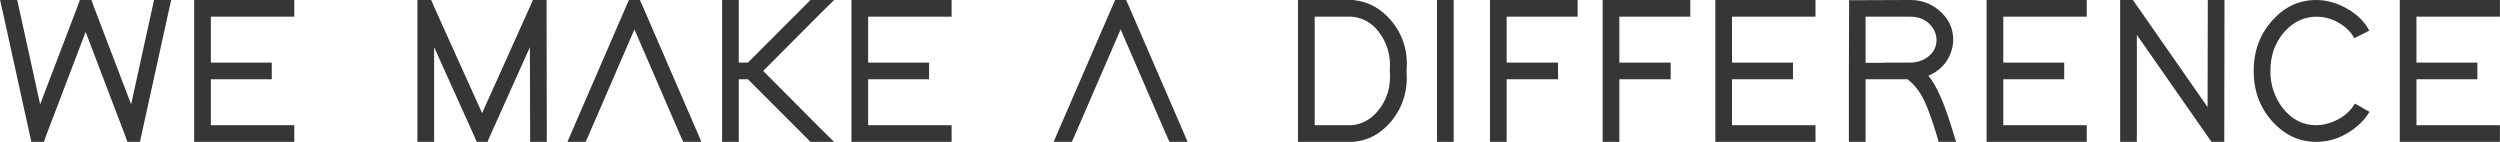
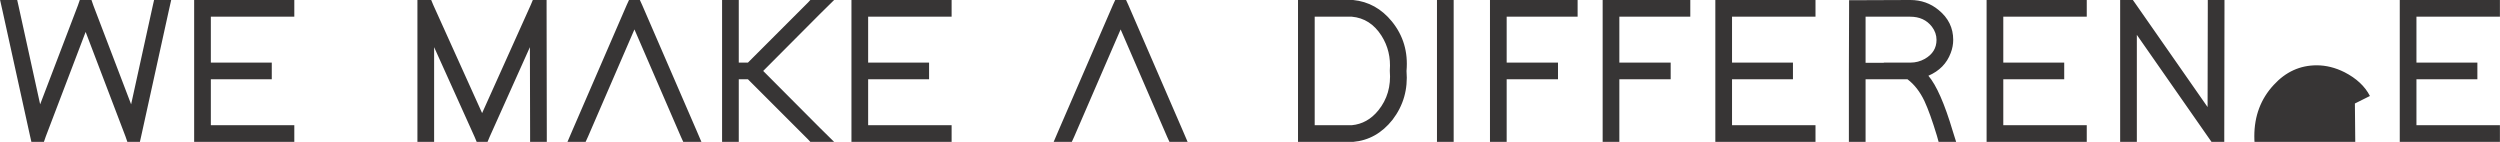
<svg xmlns="http://www.w3.org/2000/svg" xml:space="preserve" width="101.431mm" height="5.757mm" style="shape-rendering:geometricPrecision; text-rendering:geometricPrecision; image-rendering:optimizeQuality; fill-rule:evenodd; clip-rule:evenodd" viewBox="0 0 6008.61 341.06">
  <defs>
    <style type="text/css"> .fil0 {fill:#373535;fill-rule:nonzero} </style>
  </defs>
  <g id="Camada_x0020_1">
-     <path class="fil0" d="M5.52 24.58l66.2 300.93 3.51 15.55 30.09 0 4.51 -13.04 95.79 -251.28 95.8 251.28 4.51 13.04 30.09 0 3.51 -15.55 66.2 -300.93 5.52 -24.58 -41.13 0 -3.51 15.55 -51.66 235.23 -90.78 -237.74 -4.51 -13.04 -28.09 0 -4.51 13.04 -90.78 237.74 -51.66 -235.23 -3.51 -15.55 -41.12 0 5.52 24.58zm681.61 -24.58l-200.62 0 -20.06 0 0 20.06 0 130.41 0 40.12 0 130.4 0 20.06 20.06 0 200.62 0 20.06 0 0 -40.12 -20.06 0 -180.56 0 0 -110.34 126.39 0 20.06 0 0 -40.12 -20.06 0 -126.39 0 0 -110.34 180.56 0 20.06 0 0 -40.13 -20.06 0zm356.1 320.99l0 -207.64 97.3 215.67 5.02 12.04 26.08 0 5.01 -12.04 96.8 -215.67 0.5 207.64 0 20.06 40.12 0 0 -20.06 -0.5 -300.93 0 -20.06 -33.1 0 -5.02 12.04 -116.87 259.81 -117.36 -259.81 -5.01 -12.04 -33.1 0 0 20.06 0 300.93 0 20.06 40.12 0 0 -20.06zm369.65 8.03l111.84 -258.3 111.85 258.3 5.52 12.04 43.63 0 -12.04 -28.08 -130.41 -300.94 -5.52 -12.04 -26.08 0 -5.52 12.04 -130.41 300.94 -12.04 28.08 43.63 0 5.52 -12.04zm384.69 -138.43l144.45 144.45 5.52 6.02 57.18 0 -34.61 -34.1 -135.92 -136.43 135.92 -136.42 34.61 -34.11 -57.18 0 -5.52 6.02 -144.45 144.45 -22.07 0 0 -130.41 0 -20.06 -40.12 0 0 20.06 0 130.41 0 40.12 0 130.4 0 20.06 40.12 0 0 -20.06 0 -130.4 22.07 0zm469.46 -190.59l-200.62 0 -20.06 0 0 20.06 0 130.41 0 40.12 0 130.4 0 20.06 20.06 0 200.62 0 20.06 0 0 -40.12 -20.06 0 -180.56 0 0 -110.34 126.39 0 20.06 0 0 -40.12 -20.06 0 -126.39 0 0 -110.34 180.56 0 20.06 0 0 -40.13 -20.06 0zm314.48 329.02l111.84 -258.3 111.85 258.3 5.52 12.04 43.63 0 -12.04 -28.08 -130.41 -300.94 -5.52 -12.04 -26.08 0 -5.52 12.04 -130.41 300.94 -12.04 28.08 43.63 0 5.52 -12.04zm558.23 12.04l110.34 0 1 0 1.01 0c37.78,-3.34 69.38,-21.07 94.79,-53.17 26.08,-34.1 37.28,-73.22 33.61,-117.36 4.01,-45.47 -7.7,-85.1 -35.11,-118.87 -25.08,-30.76 -56.18,-47.98 -93.29,-51.66l-1.01 0 -111.34 0 -20.06 0 0 20.06 0 300.93 0 20.06 20.06 0zm20.06 -40.12l0 -260.81 89.28 0c29.76,2.67 53.5,17.89 71.22,45.64 15.71,24.74 22.4,52.5 20.06,83.26l0 1.5c3.01,36.78 -6.18,68.38 -27.59,94.79 -17.39,21.4 -38.62,33.27 -63.69,35.61l-89.28 0zm293.91 -280.87l0 300.93 0 20.06 40.13 0 0 -20.06 0 -300.93 0 -20.06 -40.13 0 0 20.06zm317.99 -20.06l-170.53 0 -20.06 0 0 20.06 0 130.41 0 40.12 0 130.4 0 20.06 40.12 0 0 -20.06 0 -130.4 103.32 0 20.06 0 0 -40.12 -20.06 0 -103.32 0 0 -110.34 150.47 0 20.06 0 0 -40.13 -20.06 0zm270.84 0l-170.53 0 -20.06 0 0 20.06 0 130.41 0 40.12 0 130.4 0 20.06 40.12 0 0 -20.06 0 -130.4 103.32 0 20.06 0 0 -40.12 -20.06 0 -103.32 0 0 -110.34 150.47 0 20.06 0 0 -40.13 -20.06 0zm300.93 0l-200.62 0 -20.06 0 0 20.06 0 130.41 0 40.12 0 130.4 0 20.06 20.06 0 200.62 0 20.06 0 0 -40.12 -20.06 0 -180.56 0 0 -110.34 126.39 0 20.06 0 0 -40.12 -20.06 0 -126.39 0 0 -110.34 180.56 0 20.06 0 0 -40.13 -20.06 0zm291.4 182.07c26.41,-11.37 44.3,-29.6 53.66,-54.67 4.02,-10.37 6.02,-20.9 6.02,-31.6 0,-28.75 -11.7,-52.66 -35.1,-71.73 -19.39,-16.05 -42.14,-24.07 -68.21,-24.07l-126.89 0.5 -20.06 0 0 20.06 -0.5 149.96 0 20.06 0 130.4 0 20.06 40.12 0 0 -20.06 0 -130.4 100.81 0c16.39,12.37 29.93,29.76 40.63,52.16 9.03,19.39 19.06,47.31 30.09,83.76l4.02 14.54 42.13 0 -8.03 -25.58c-19.73,-66.2 -39.29,-110.67 -58.68,-133.41zm-106.83 -31.1l-44.14 0 0 -110.84 107.33 0c22.4,0 39.79,8.02 52.16,24.07 7.36,9.7 11.04,20.23 11.04,31.6 0,19.73 -9.37,34.94 -28.09,45.64 -10.7,6.02 -22.23,9.03 -34.61,9.03l-64.2 0 0.5 0.5zm467.44 -150.97l-200.62 0 -20.06 0 0 20.06 0 130.41 0 40.12 0 130.4 0 20.06 20.06 0 200.62 0 20.06 0 0 -40.12 -20.06 0 -180.56 0 0 -110.34 126.39 0 20.06 0 0 -40.12 -20.06 0 -126.39 0 0 -110.34 180.56 0 20.06 0 0 -40.13 -20.06 0zm140.44 320.99l0 -237.23 173.54 248.77 6.02 8.52 30.6 0 0 -20.06 0.5 -300.93 0 -20.06 -40.12 0 0 20.06 -0.5 237.24 -173.54 -248.77 -6.02 -8.53 -30.59 0 0 20.06 0 300.93 0 20.06 40.12 0 0 -20.06zm524.12 -72.22c-10.7,19.06 -28.08,33.61 -52.16,43.63 -13.71,5.69 -27.42,8.53 -41.13,8.53 -32.43,0 -59.52,-14.21 -81.25,-42.63 -19.06,-25.41 -28.59,-54.67 -28.59,-87.77 0,-38.45 12.04,-70.72 36.11,-96.8 21.07,-22.07 45.64,-33.27 73.73,-33.6 27.42,0 51.83,9.36 73.22,28.08 8.36,7.69 14.55,15.55 18.56,23.58l36.11 -18.06c-12.04,-23.41 -32.43,-42.46 -61.19,-57.18 -22.07,-11.03 -44.3,-16.55 -66.71,-16.55 -40.12,0 -74.56,15.72 -103.32,47.15 -31.1,33.44 -46.64,74.56 -46.64,123.38 0,48.49 15.38,89.44 46.14,122.88 29.09,31.43 63.7,47.31 103.82,47.65 36.11,0 69.21,-12.71 99.31,-38.12 12.37,-10.7 22.07,-22.07 29.09,-34.1l-35.11 -20.06zm328.52 -248.77l-200.62 0 -20.06 0 0 20.06 0 130.41 0 40.12 0 130.4 0 20.06 20.06 0 200.62 0 20.06 0 0 -40.12 -20.06 0 -180.56 0 0 -110.34 126.39 0 20.06 0 0 -40.12 -20.06 0 -126.39 0 0 -110.34 180.56 0 20.06 0 0 -40.13 -20.06 0z" />
+     <path class="fil0" d="M5.52 24.58l66.2 300.93 3.51 15.55 30.09 0 4.51 -13.04 95.79 -251.28 95.8 251.28 4.51 13.04 30.09 0 3.51 -15.55 66.2 -300.93 5.52 -24.58 -41.13 0 -3.51 15.55 -51.66 235.23 -90.78 -237.74 -4.51 -13.04 -28.09 0 -4.51 13.04 -90.78 237.74 -51.66 -235.23 -3.51 -15.55 -41.12 0 5.52 24.58zm681.61 -24.58l-200.62 0 -20.06 0 0 20.06 0 130.41 0 40.12 0 130.4 0 20.06 20.06 0 200.62 0 20.06 0 0 -40.12 -20.06 0 -180.56 0 0 -110.34 126.39 0 20.06 0 0 -40.12 -20.06 0 -126.39 0 0 -110.34 180.56 0 20.06 0 0 -40.13 -20.06 0zm356.1 320.99l0 -207.64 97.3 215.67 5.02 12.04 26.08 0 5.01 -12.04 96.8 -215.67 0.5 207.64 0 20.06 40.12 0 0 -20.06 -0.5 -300.93 0 -20.06 -33.1 0 -5.02 12.04 -116.87 259.81 -117.36 -259.81 -5.01 -12.04 -33.1 0 0 20.06 0 300.93 0 20.06 40.12 0 0 -20.06zm369.65 8.03l111.84 -258.3 111.85 258.3 5.52 12.04 43.63 0 -12.04 -28.08 -130.41 -300.94 -5.52 -12.04 -26.08 0 -5.52 12.04 -130.41 300.94 -12.04 28.08 43.63 0 5.52 -12.04zm384.69 -138.43l144.45 144.45 5.52 6.02 57.18 0 -34.61 -34.1 -135.92 -136.43 135.92 -136.42 34.61 -34.11 -57.18 0 -5.52 6.02 -144.45 144.45 -22.07 0 0 -130.41 0 -20.06 -40.12 0 0 20.06 0 130.41 0 40.12 0 130.4 0 20.06 40.12 0 0 -20.06 0 -130.4 22.07 0zm469.46 -190.59l-200.62 0 -20.06 0 0 20.06 0 130.41 0 40.12 0 130.4 0 20.06 20.06 0 200.62 0 20.06 0 0 -40.12 -20.06 0 -180.56 0 0 -110.34 126.39 0 20.06 0 0 -40.12 -20.06 0 -126.39 0 0 -110.34 180.56 0 20.06 0 0 -40.13 -20.06 0zm314.48 329.02l111.84 -258.3 111.85 258.3 5.52 12.04 43.63 0 -12.04 -28.08 -130.41 -300.94 -5.52 -12.04 -26.08 0 -5.52 12.04 -130.41 300.94 -12.04 28.08 43.63 0 5.52 -12.04zm558.23 12.04l110.34 0 1 0 1.01 0c37.78,-3.34 69.38,-21.07 94.79,-53.17 26.08,-34.1 37.28,-73.22 33.61,-117.36 4.01,-45.47 -7.7,-85.1 -35.11,-118.87 -25.08,-30.76 -56.18,-47.98 -93.29,-51.66l-1.01 0 -111.34 0 -20.06 0 0 20.06 0 300.93 0 20.06 20.06 0zm20.06 -40.12l0 -260.81 89.28 0c29.76,2.67 53.5,17.89 71.22,45.64 15.71,24.74 22.4,52.5 20.06,83.26l0 1.5c3.01,36.78 -6.18,68.38 -27.59,94.79 -17.39,21.4 -38.62,33.27 -63.69,35.61l-89.28 0zm293.91 -280.87l0 300.93 0 20.06 40.13 0 0 -20.06 0 -300.93 0 -20.06 -40.13 0 0 20.06zm317.99 -20.06l-170.53 0 -20.06 0 0 20.06 0 130.41 0 40.12 0 130.4 0 20.06 40.12 0 0 -20.06 0 -130.4 103.32 0 20.06 0 0 -40.12 -20.06 0 -103.32 0 0 -110.34 150.47 0 20.06 0 0 -40.13 -20.06 0zm270.84 0l-170.53 0 -20.06 0 0 20.06 0 130.41 0 40.12 0 130.4 0 20.06 40.12 0 0 -20.06 0 -130.4 103.32 0 20.06 0 0 -40.12 -20.06 0 -103.32 0 0 -110.34 150.47 0 20.06 0 0 -40.13 -20.06 0zm300.93 0l-200.62 0 -20.06 0 0 20.06 0 130.41 0 40.12 0 130.4 0 20.06 20.06 0 200.62 0 20.06 0 0 -40.12 -20.06 0 -180.56 0 0 -110.34 126.39 0 20.06 0 0 -40.12 -20.06 0 -126.39 0 0 -110.34 180.56 0 20.06 0 0 -40.13 -20.06 0zm291.4 182.07c26.41,-11.37 44.3,-29.6 53.66,-54.67 4.02,-10.37 6.02,-20.9 6.02,-31.6 0,-28.75 -11.7,-52.66 -35.1,-71.73 -19.39,-16.05 -42.14,-24.07 -68.21,-24.07l-126.89 0.5 -20.06 0 0 20.06 -0.5 149.96 0 20.06 0 130.4 0 20.06 40.12 0 0 -20.06 0 -130.4 100.81 0c16.39,12.37 29.93,29.76 40.63,52.16 9.03,19.39 19.06,47.31 30.09,83.76l4.02 14.54 42.13 0 -8.03 -25.58c-19.73,-66.2 -39.29,-110.67 -58.68,-133.41zm-106.83 -31.1l-44.14 0 0 -110.84 107.33 0c22.4,0 39.79,8.02 52.16,24.07 7.36,9.7 11.04,20.23 11.04,31.6 0,19.73 -9.37,34.94 -28.09,45.64 -10.7,6.02 -22.23,9.03 -34.61,9.03l-64.2 0 0.5 0.5zm467.44 -150.97l-200.62 0 -20.06 0 0 20.06 0 130.41 0 40.12 0 130.4 0 20.06 20.06 0 200.62 0 20.06 0 0 -40.12 -20.06 0 -180.56 0 0 -110.34 126.39 0 20.06 0 0 -40.12 -20.06 0 -126.39 0 0 -110.34 180.56 0 20.06 0 0 -40.13 -20.06 0zm140.44 320.99l0 -237.23 173.54 248.77 6.02 8.52 30.6 0 0 -20.06 0.5 -300.93 0 -20.06 -40.12 0 0 20.06 -0.5 237.24 -173.54 -248.77 -6.02 -8.53 -30.59 0 0 20.06 0 300.93 0 20.06 40.12 0 0 -20.06zm524.12 -72.22l36.11 -18.06c-12.04,-23.41 -32.43,-42.46 -61.19,-57.18 -22.07,-11.03 -44.3,-16.55 -66.71,-16.55 -40.12,0 -74.56,15.72 -103.32,47.15 -31.1,33.44 -46.64,74.56 -46.64,123.38 0,48.49 15.38,89.44 46.14,122.88 29.09,31.43 63.7,47.31 103.82,47.65 36.11,0 69.21,-12.71 99.31,-38.12 12.37,-10.7 22.07,-22.07 29.09,-34.1l-35.11 -20.06zm328.52 -248.77l-200.62 0 -20.06 0 0 20.06 0 130.41 0 40.12 0 130.4 0 20.06 20.06 0 200.62 0 20.06 0 0 -40.12 -20.06 0 -180.56 0 0 -110.34 126.39 0 20.06 0 0 -40.12 -20.06 0 -126.39 0 0 -110.34 180.56 0 20.06 0 0 -40.13 -20.06 0z" />
  </g>
</svg>